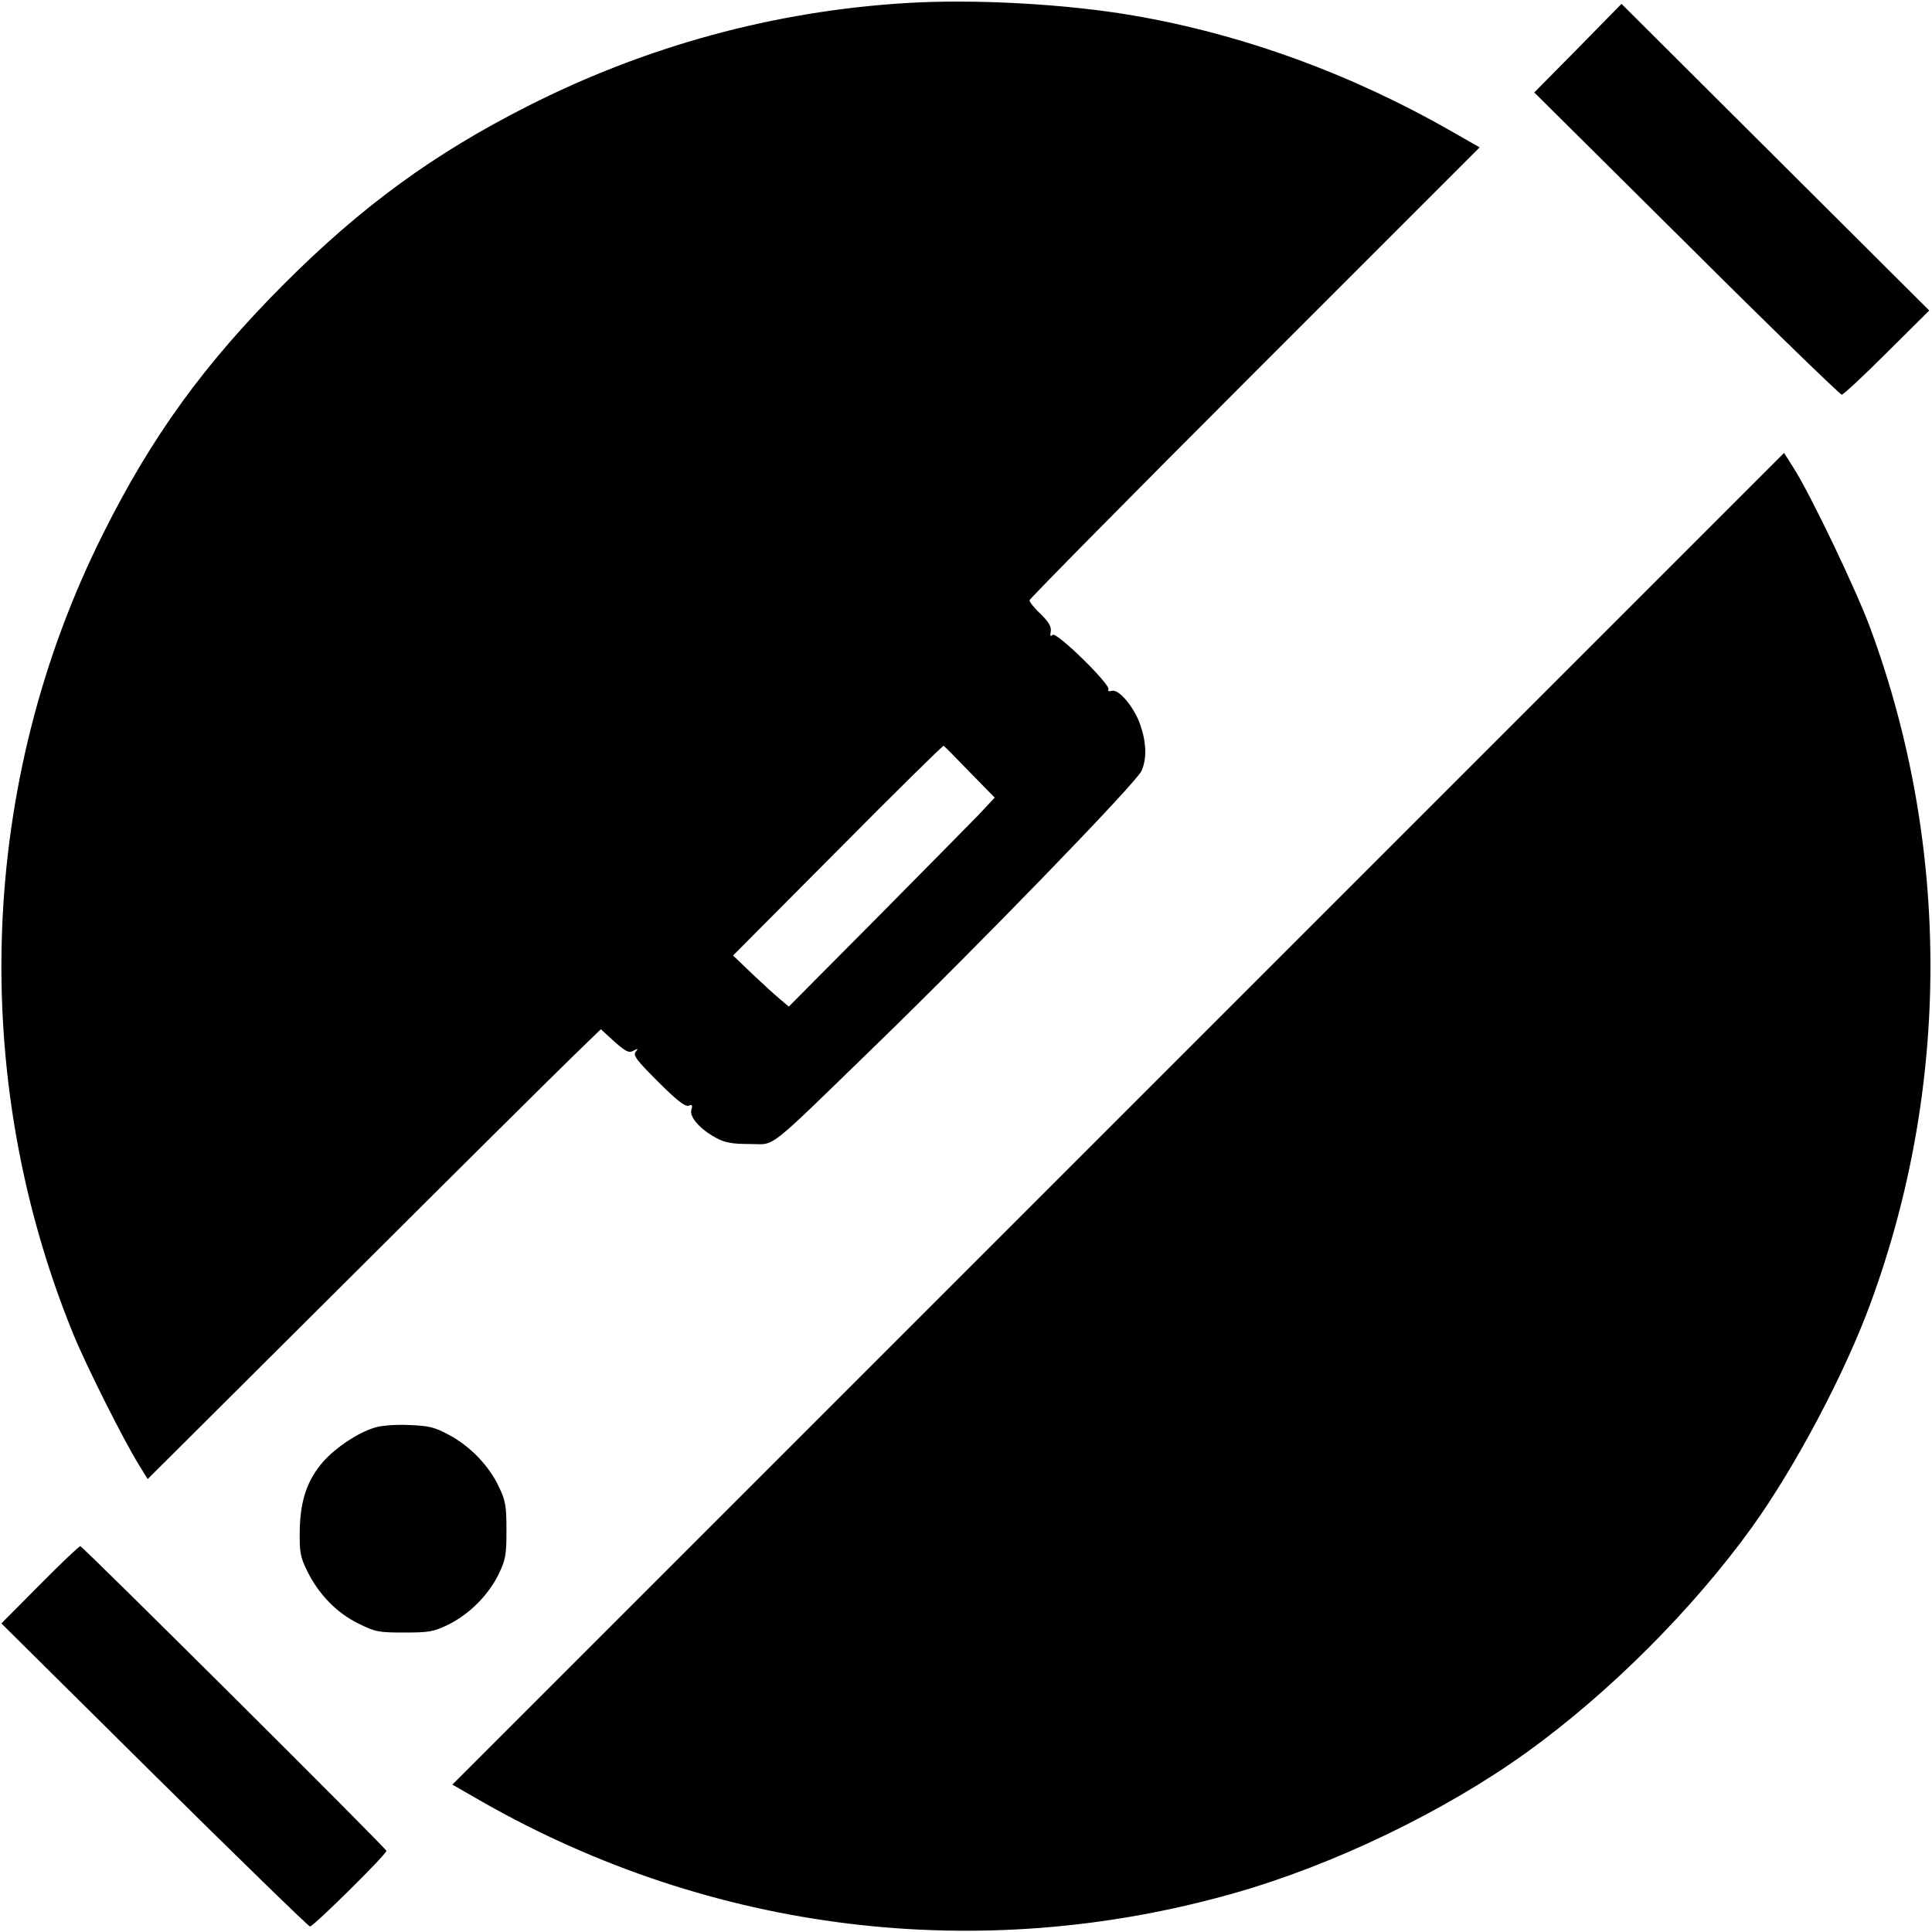
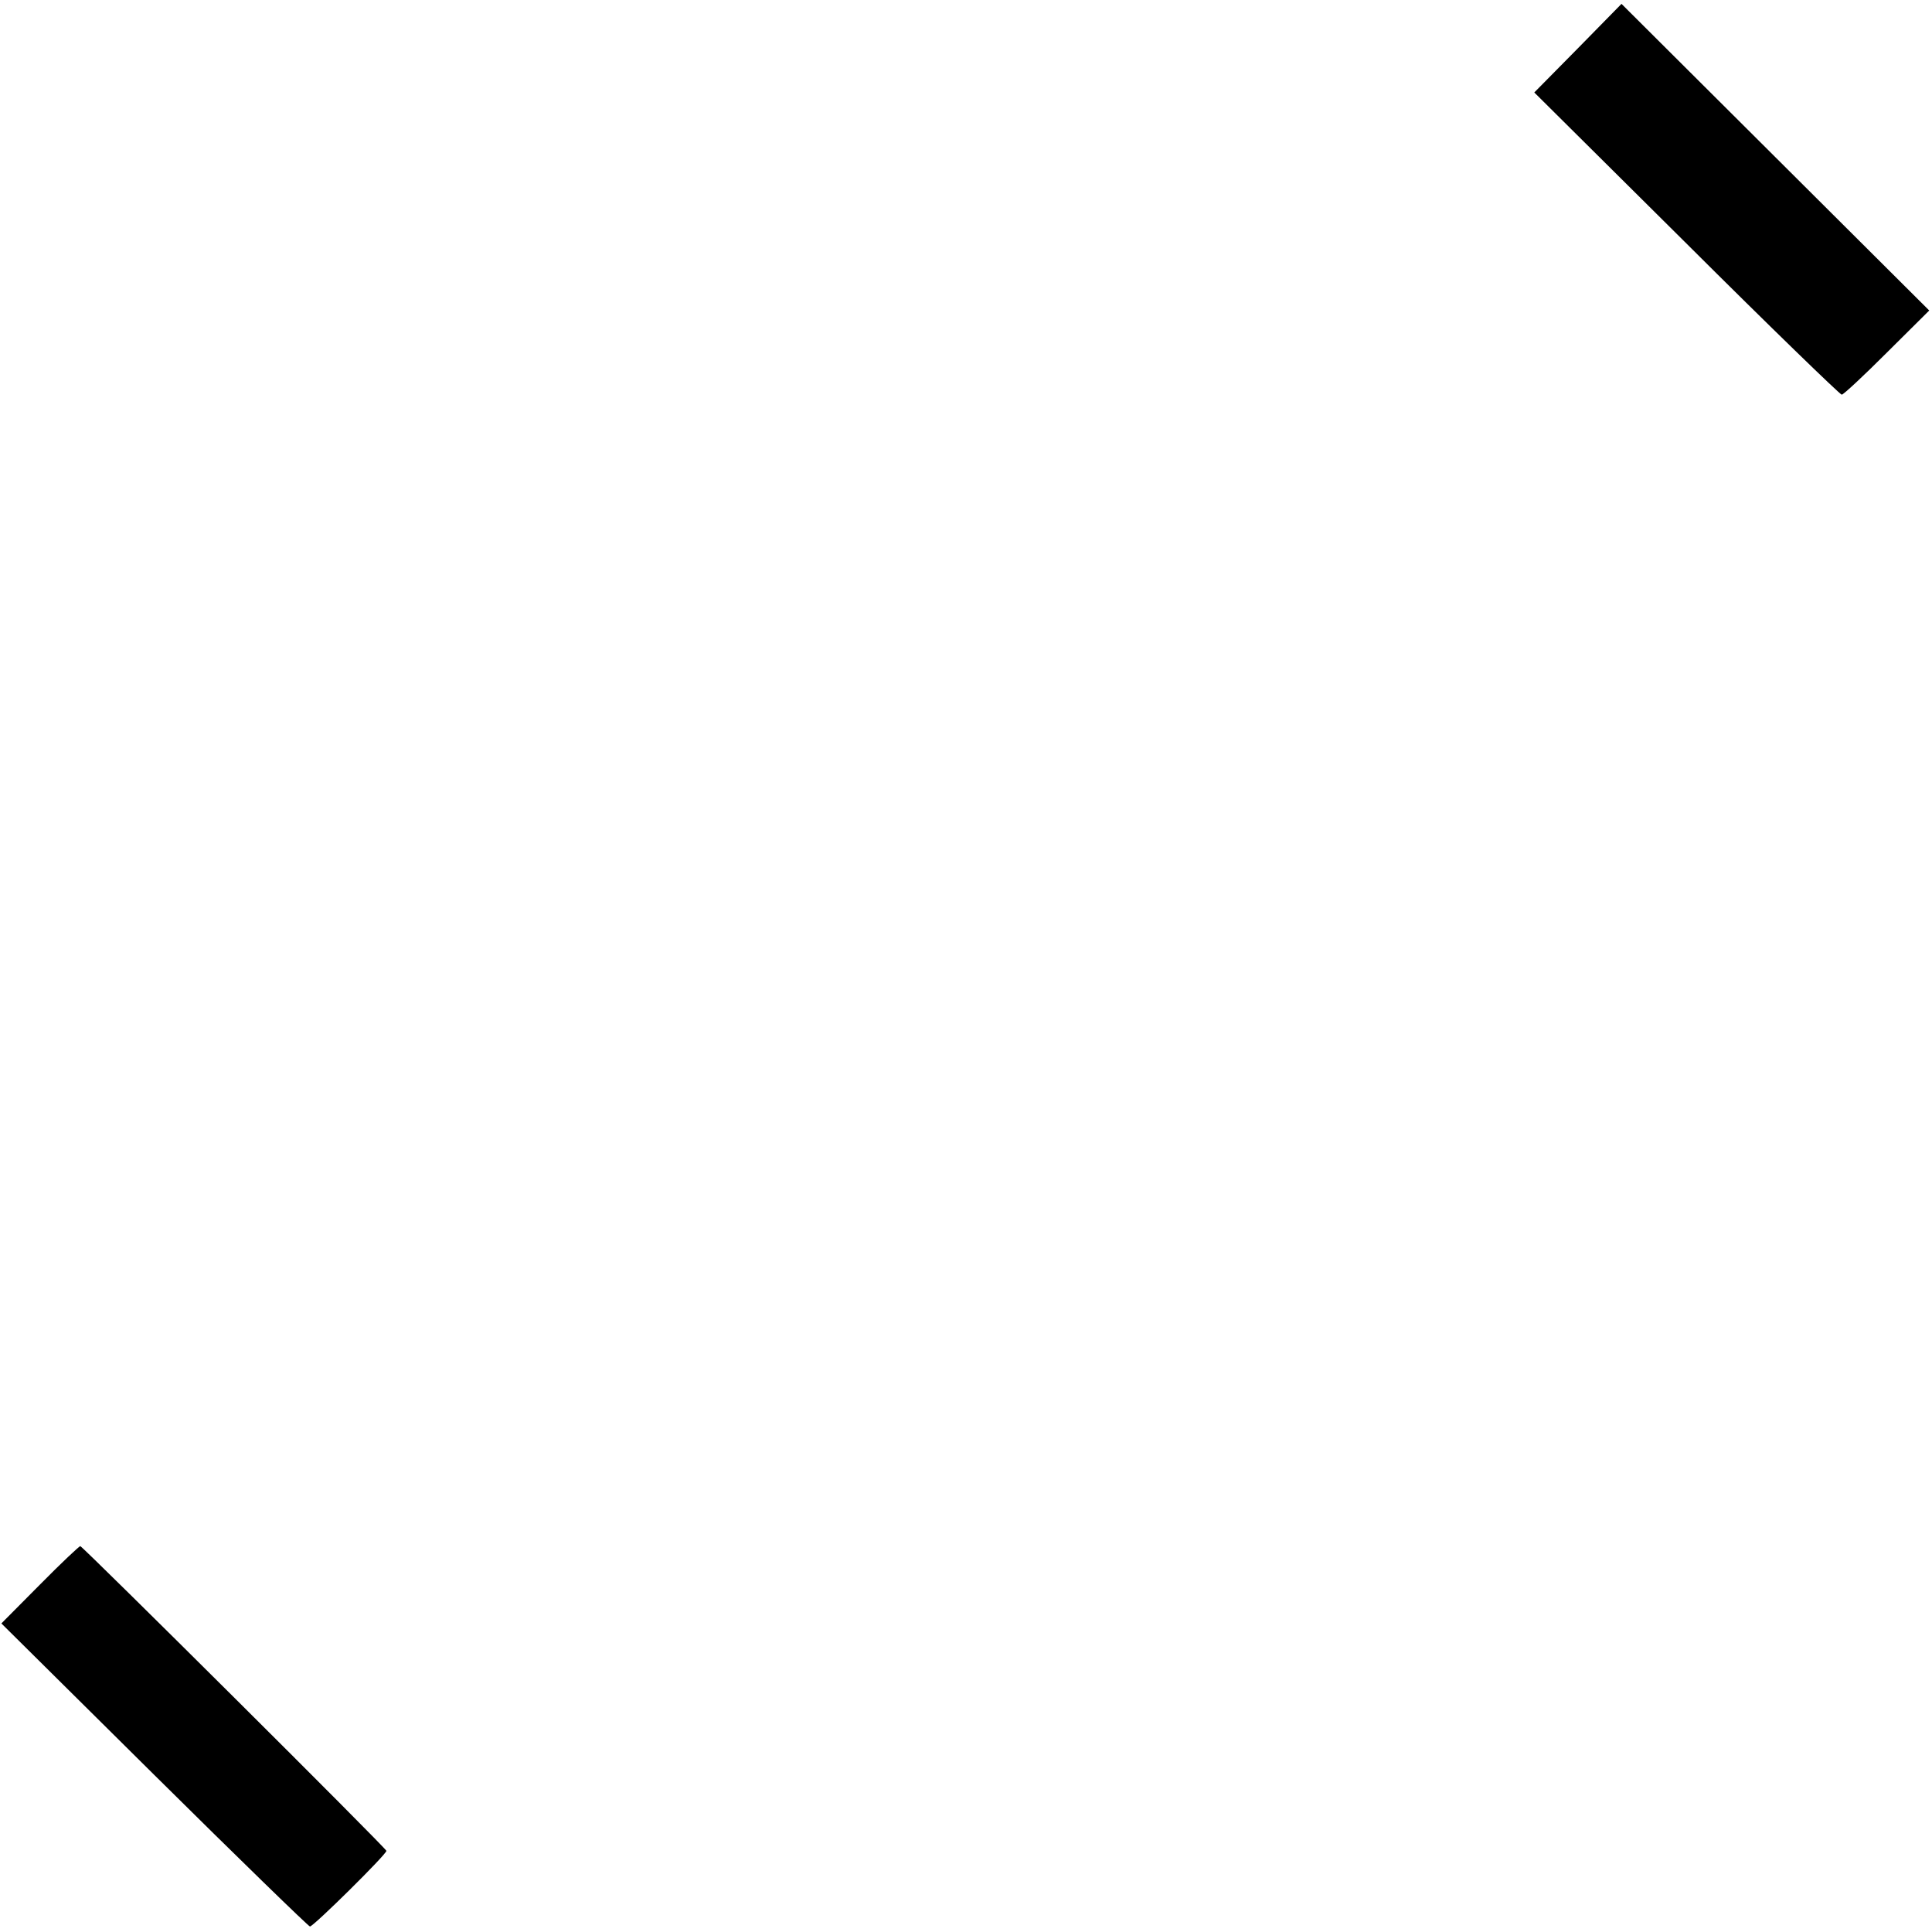
<svg xmlns="http://www.w3.org/2000/svg" version="1.0" width="700pt" height="700pt" viewBox="0 0 700 700" preserveAspectRatio="xMidYMid meet">
  <g transform="translate(0,700) scale(0.1,-0.1)" fill="#000000" stroke="none">
-     <path d="M3284 6989 c-478 -29 -941 -155 -1373 -374 -339 -172 -599 -361 -882 -644 -289 -290 -479 -551 -656 -906 -450 -898 -489 -1965 -107 -2900 48 -117 183 -385 237 -472 l32 -52 720 717 c395 394 765 761 821 815 l101 98 49 -45 c42 -37 53 -42 69 -33 17 9 18 8 8 -4 -10 -13 4 -31 81 -108 68 -68 99 -92 111 -87 13 5 15 2 10 -15 -8 -26 32 -71 90 -102 31 -17 58 -22 121 -22 97 0 51 -36 458 359 378 367 945 952 962 993 19 43 18 100 -3 162 -20 64 -78 135 -104 128 -11 -3 -16 -1 -13 5 10 16 -187 209 -202 198 -8 -8 -10 -4 -7 12 3 17 -7 34 -36 63 -23 21 -41 44 -41 50 0 5 367 377 815 825 l816 816 -98 56 c-366 210 -761 354 -1158 422 -244 42 -576 60 -821 45z m230 -2787 l90 -92 -59 -63 c-33 -34 -201 -204 -373 -378 l-314 -316 -31 26 c-17 14 -63 56 -101 92 l-70 67 379 381 c208 210 381 380 384 379 3 -2 46 -45 95 -96z" />
    <path d="M5717 6825 l-158 -160 551 -547 c303 -302 557 -548 563 -548 6 0 80 69 164 153 l153 152 -557 555 -558 556 -158 -161z" />
-     <path d="M4052 2947 l-2413 -2413 108 -62 c832 -474 1801 -593 2722 -332 361 102 764 296 1064 512 297 214 601 518 815 815 156 217 337 558 430 813 288 784 289 1654 0 2440 -49 135 -218 489 -281 587 l-33 52 -2412 -2412z" />
-     <path d="M1353 1826 c-61 -20 -137 -71 -183 -123 -57 -66 -82 -139 -84 -248 -1 -80 2 -96 27 -147 41 -84 107 -152 185 -190 62 -31 74 -33 167 -33 90 0 106 3 160 29 76 38 143 105 181 181 26 54 29 70 29 160 0 88 -3 107 -27 157 -35 76 -104 148 -181 189 -54 29 -73 33 -147 36 -53 2 -101 -2 -127 -11z" />
    <path d="M145 1259 l-140 -141 554 -549 c305 -302 559 -549 564 -549 13 0 277 261 277 274 0 9 -1094 1097 -1109 1104 -3 1 -69 -61 -146 -139z" />
  </g>
</svg>